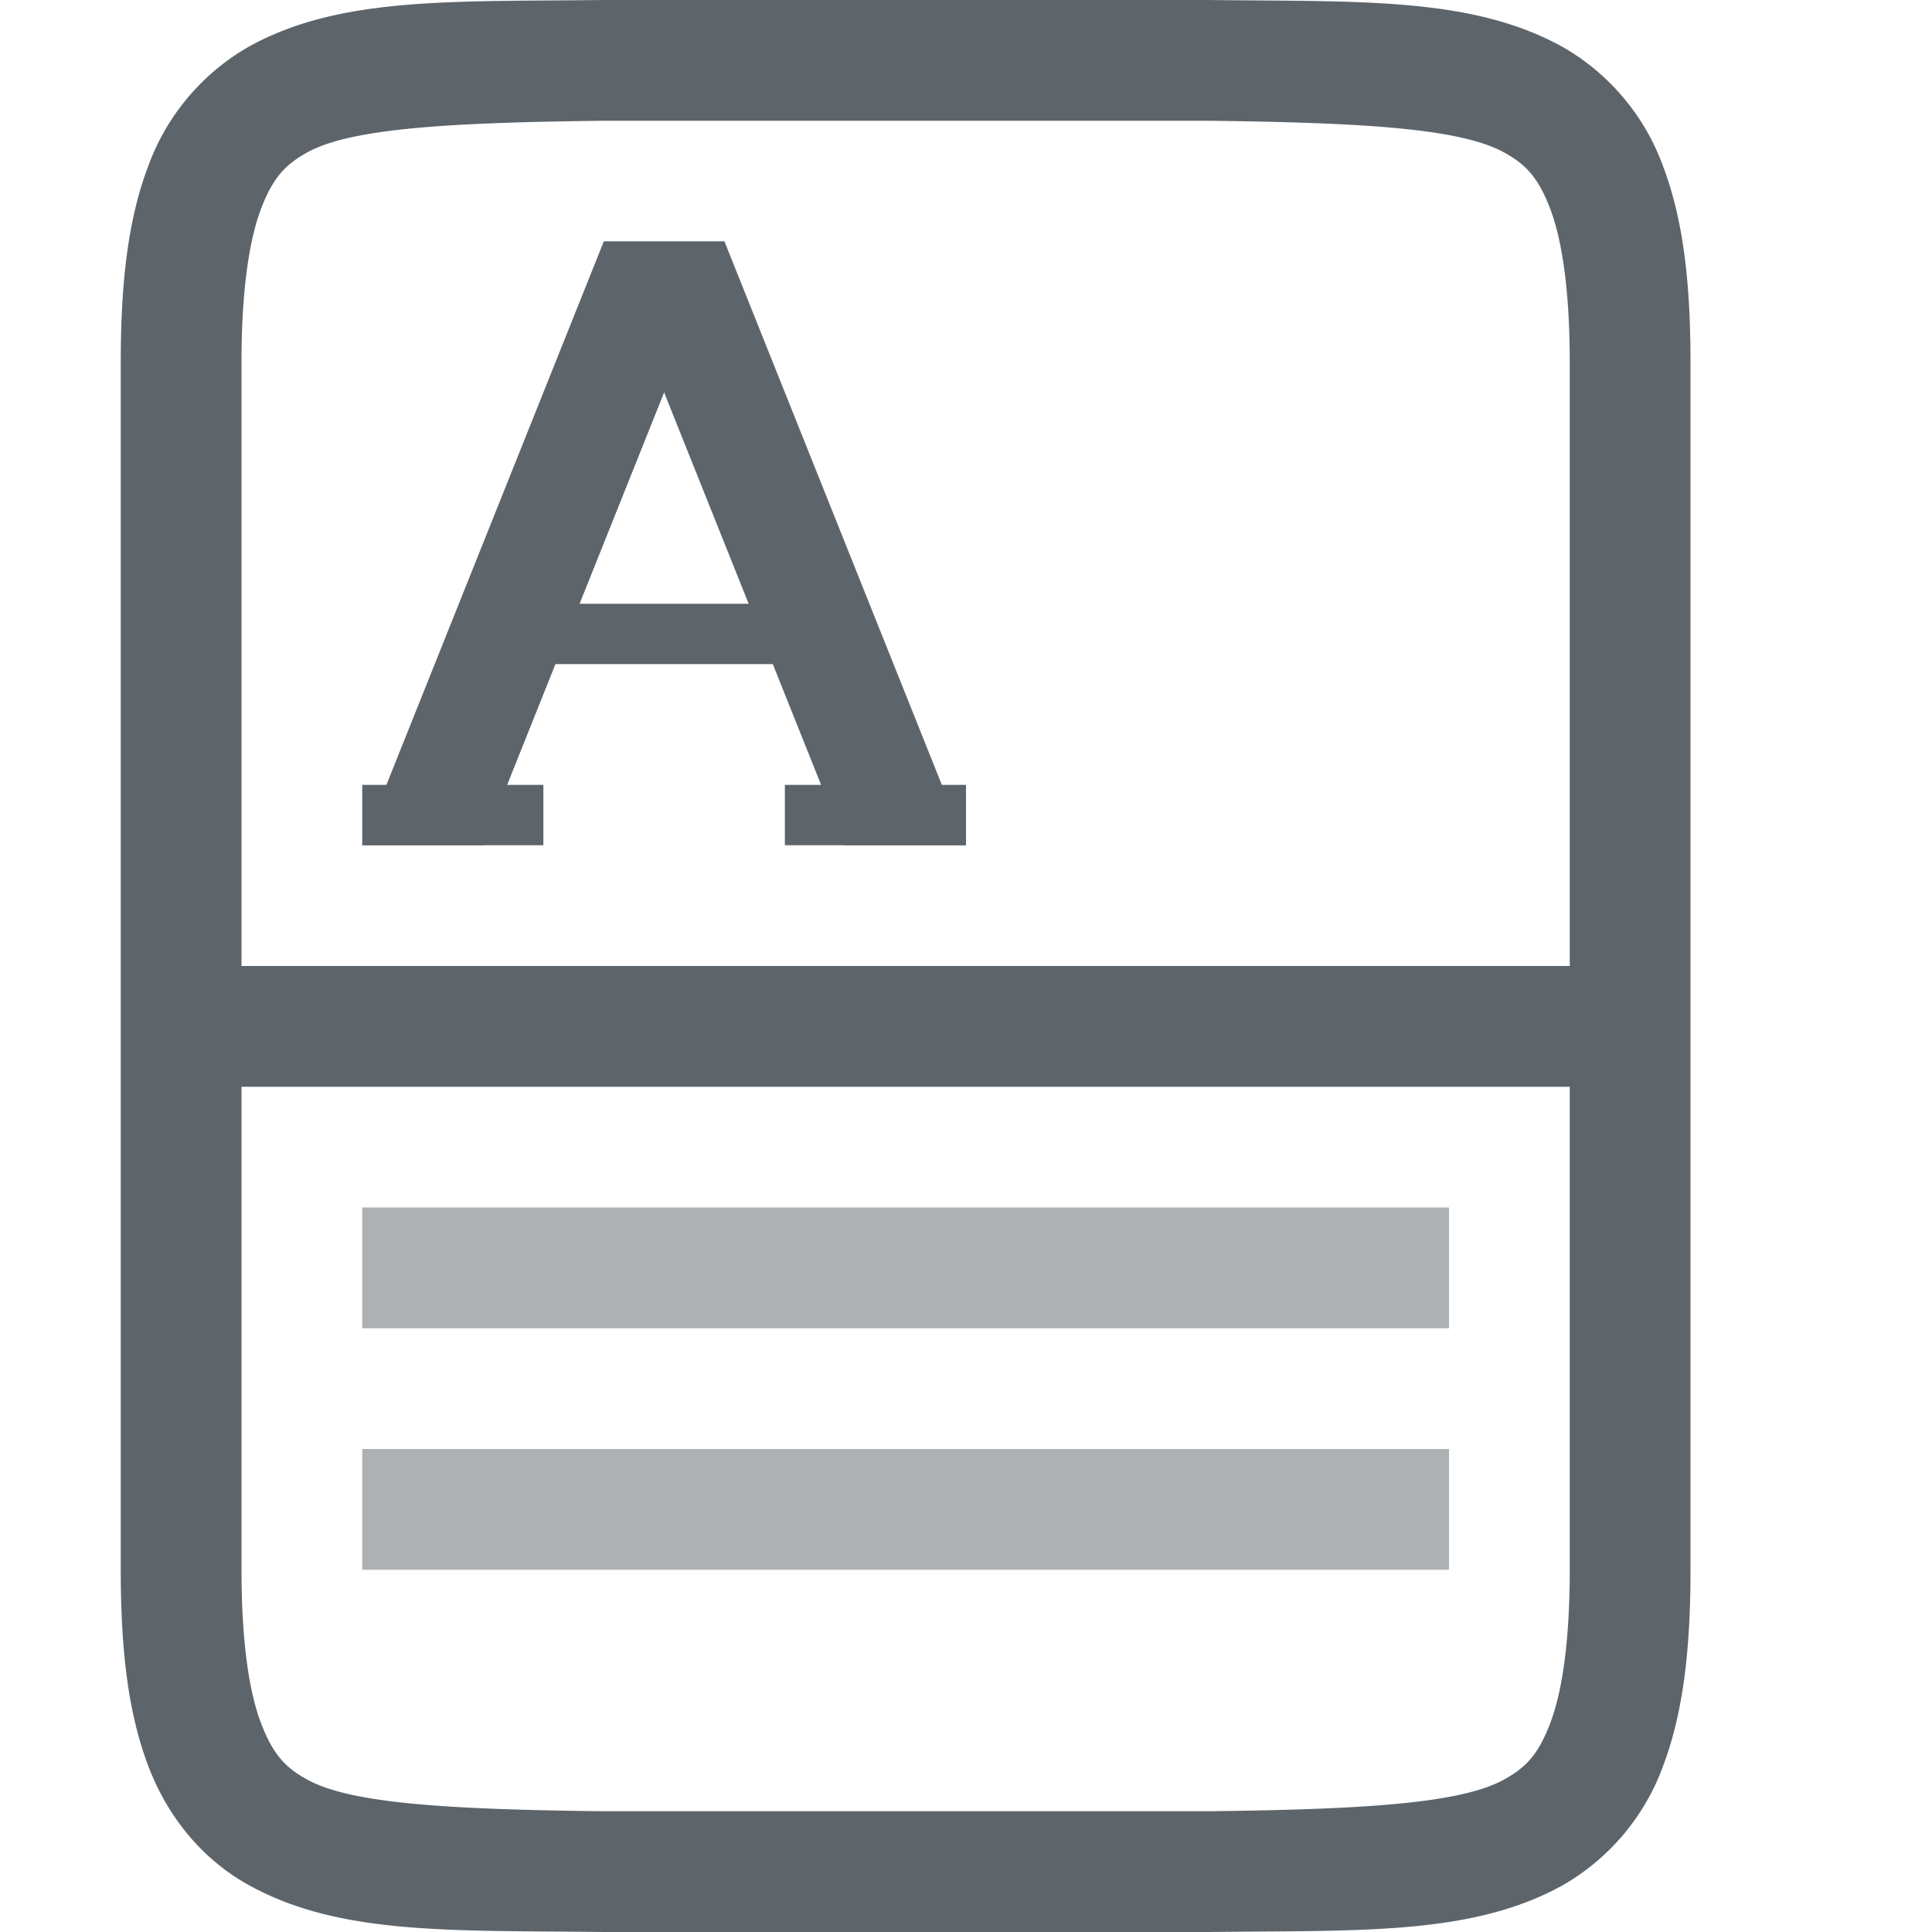
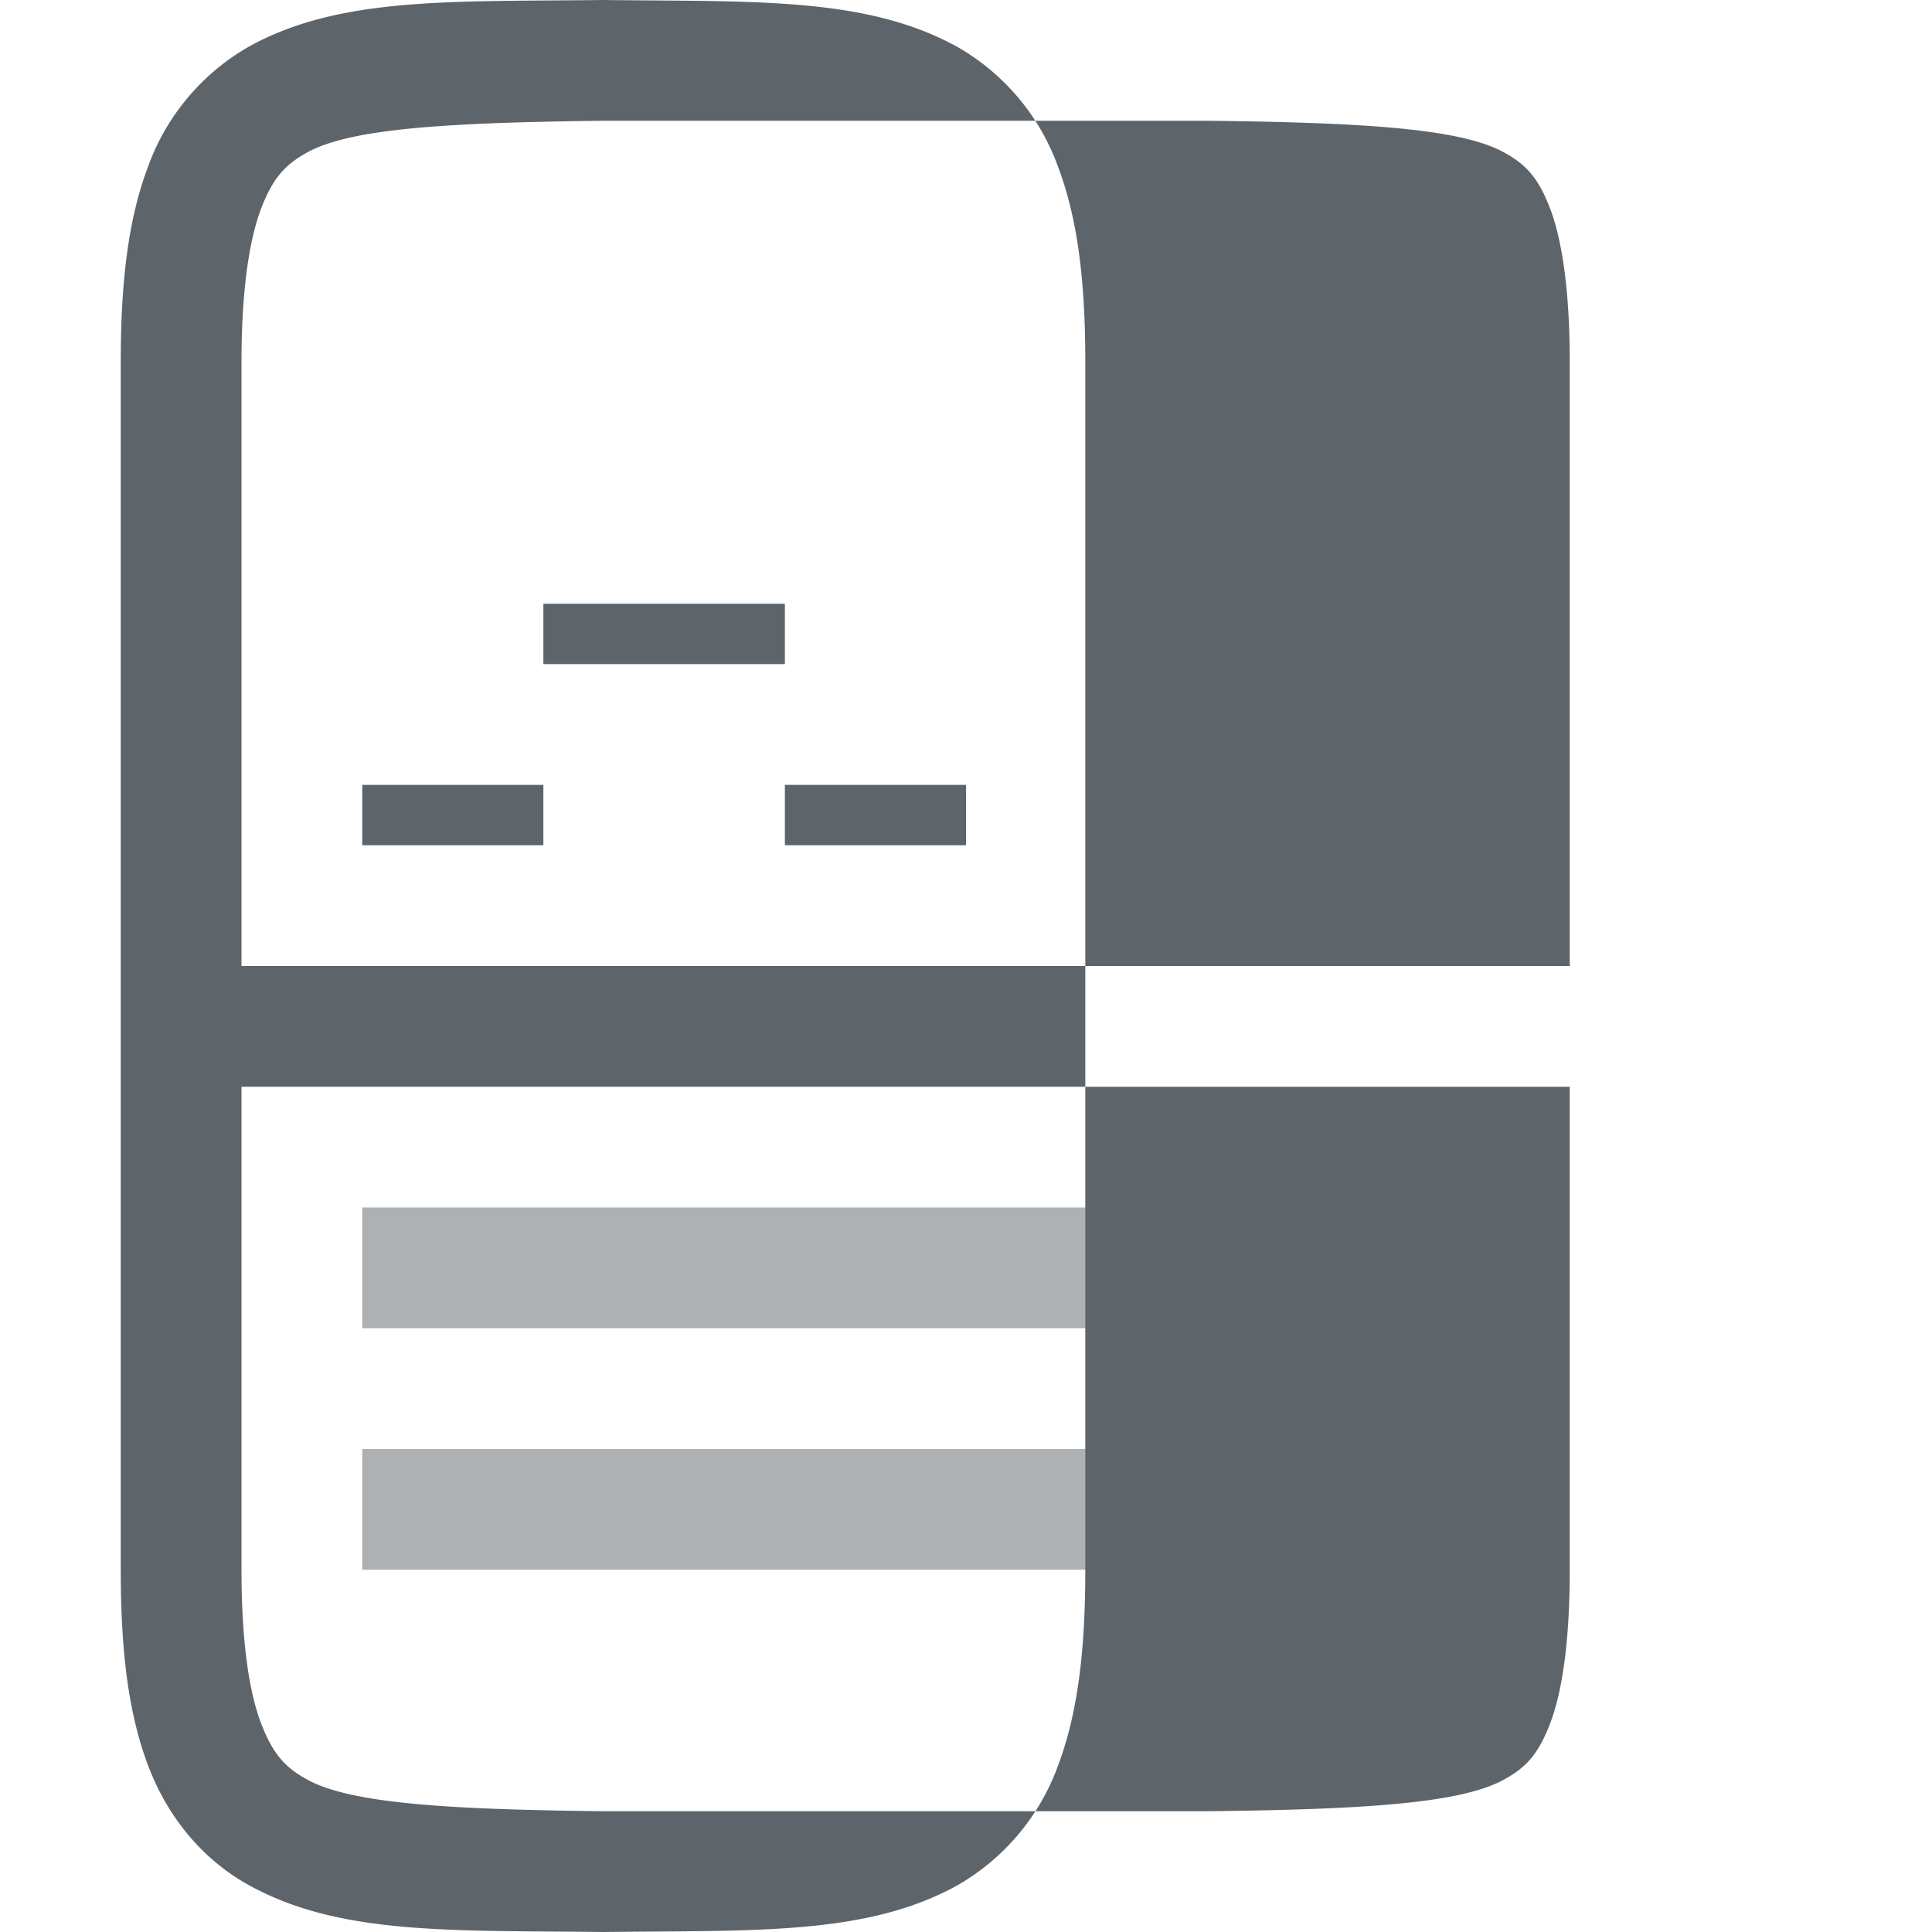
<svg xmlns="http://www.w3.org/2000/svg" width="16" height="16" version="1.1">
  <g fill="#5d656b">
-     <path d="m5 2h1l-2 5h-1z" />
-     <path d="m6 2h-1l2 5h1z" />
    <path d="m4.5 5.5h2v-0.5h-2zm-1.5 1h1.5v0.5h-1.5zm3.5 0h1.5v0.5h-1.5z" />
    <path d="m3 10h9v1h-9zm0 2h9v1h-9z" opacity=".5" />
-     <path d="m4.994 0c-1.258 0.015-2.179-0.03-2.931 0.385a1.88 1.88 0 0 0-0.838 0.998c-0.165 0.437-0.225 0.96-0.225 1.617v10c0 0.658 0.06 1.179 0.225 1.617 0.164 0.439 0.461 0.789 0.838 0.996 0.752 0.415 1.673 0.372 2.931 0.387h5.012c1.258-0.015 2.179 0.03 2.932-0.385a1.88 1.88 0 0 0 0.838-0.998c0.164-0.438 0.224-0.96 0.224-1.617v-10c0-0.658-0.06-1.179-0.225-1.617a1.875 1.875 0 0 0-0.837-0.996c-0.753-0.415-1.674-0.372-2.932-0.387h-5.008zm6e-3 1h5c1.259 0.015 2.09 0.06 2.455 0.262 0.184 0.1 0.287 0.213 0.385 0.472 0.097 0.26 0.16 0.674 0.16 1.266v5h-11v-5c0-0.592 0.063-1.006 0.16-1.266 0.098-0.26 0.202-0.371 0.385-0.472 0.365-0.202 1.195-0.247 2.455-0.262zm-3 8h11v4c0 0.592-0.062 1.006-0.16 1.266s-0.201 0.371-0.385 0.472c-0.366 0.202-1.196 0.247-2.455 0.262h-5c-1.259-0.015-2.09-0.06-2.455-0.262-0.184-0.1-0.287-0.213-0.385-0.472-0.098-0.26-0.16-0.674-0.16-1.266z" />
+     <path d="m4.994 0c-1.258 0.015-2.179-0.03-2.931 0.385a1.88 1.88 0 0 0-0.838 0.998c-0.165 0.437-0.225 0.96-0.225 1.617v10c0 0.658 0.06 1.179 0.225 1.617 0.164 0.439 0.461 0.789 0.838 0.996 0.752 0.415 1.673 0.372 2.931 0.387c1.258-0.015 2.179 0.03 2.932-0.385a1.88 1.88 0 0 0 0.838-0.998c0.164-0.438 0.224-0.96 0.224-1.617v-10c0-0.658-0.06-1.179-0.225-1.617a1.875 1.875 0 0 0-0.837-0.996c-0.753-0.415-1.674-0.372-2.932-0.387h-5.008zm6e-3 1h5c1.259 0.015 2.09 0.06 2.455 0.262 0.184 0.1 0.287 0.213 0.385 0.472 0.097 0.26 0.16 0.674 0.16 1.266v5h-11v-5c0-0.592 0.063-1.006 0.16-1.266 0.098-0.26 0.202-0.371 0.385-0.472 0.365-0.202 1.195-0.247 2.455-0.262zm-3 8h11v4c0 0.592-0.062 1.006-0.16 1.266s-0.201 0.371-0.385 0.472c-0.366 0.202-1.196 0.247-2.455 0.262h-5c-1.259-0.015-2.09-0.06-2.455-0.262-0.184-0.1-0.287-0.213-0.385-0.472-0.098-0.26-0.16-0.674-0.16-1.266z" />
  </g>
</svg>